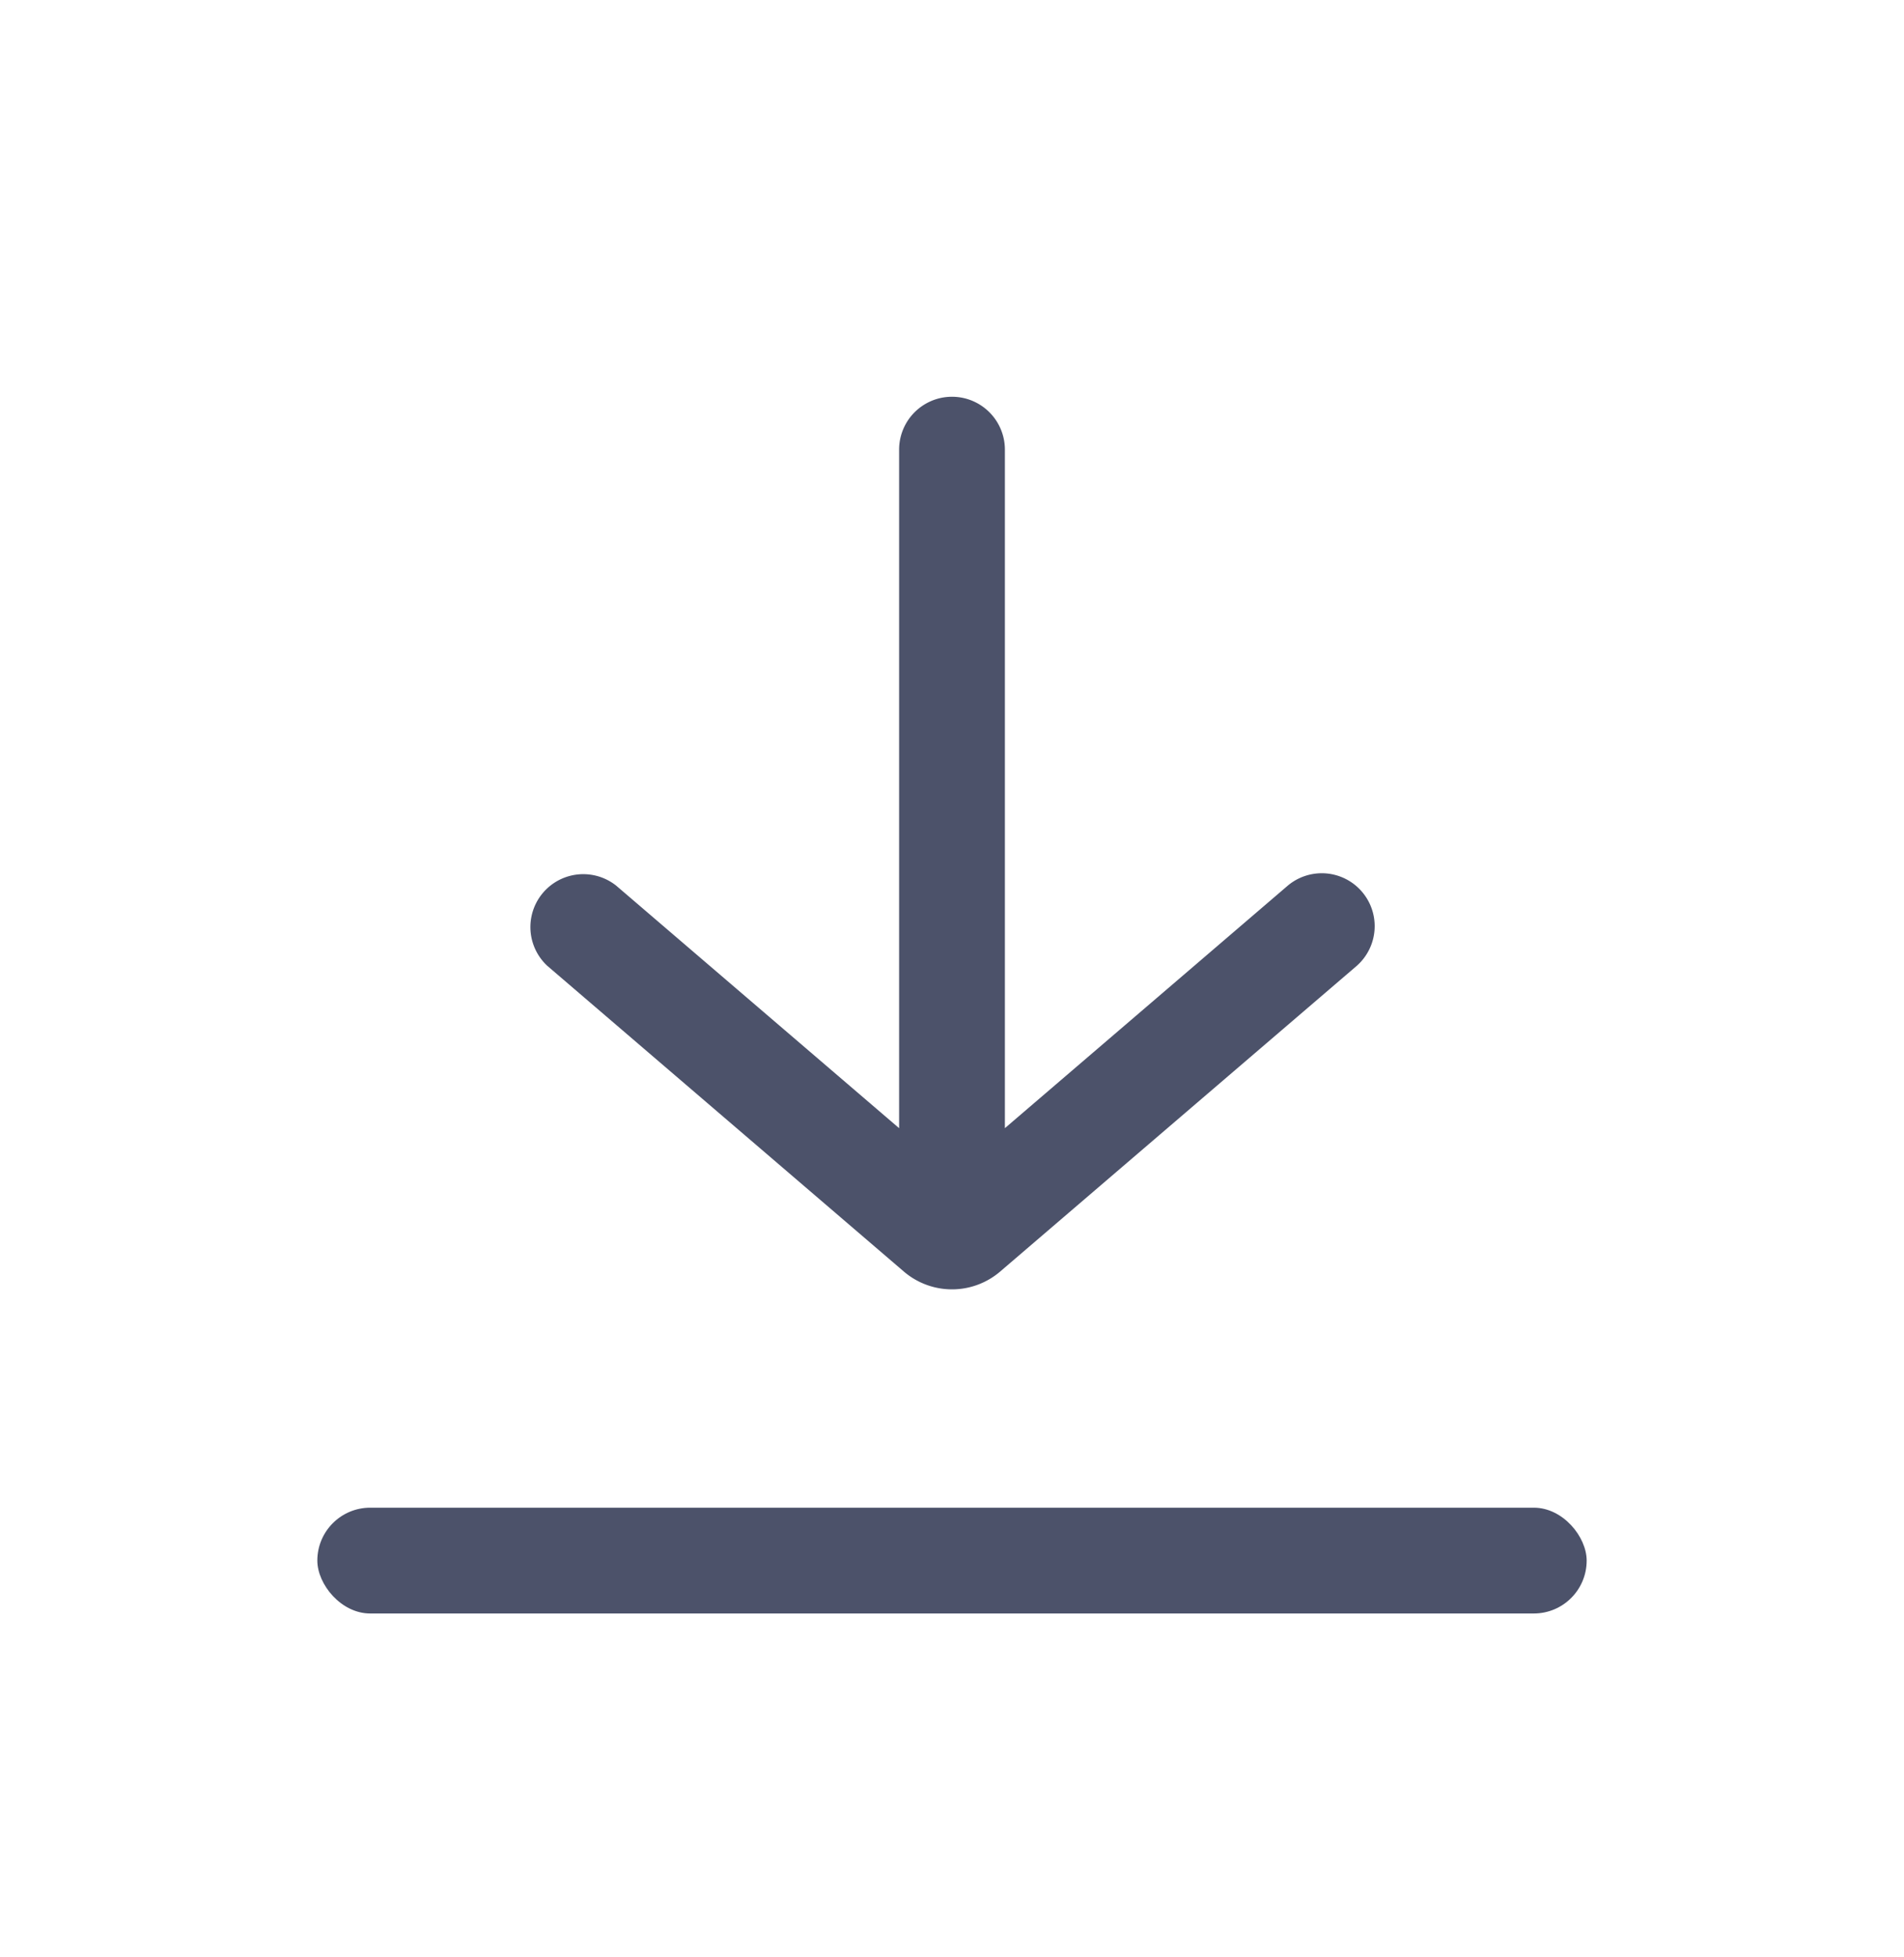
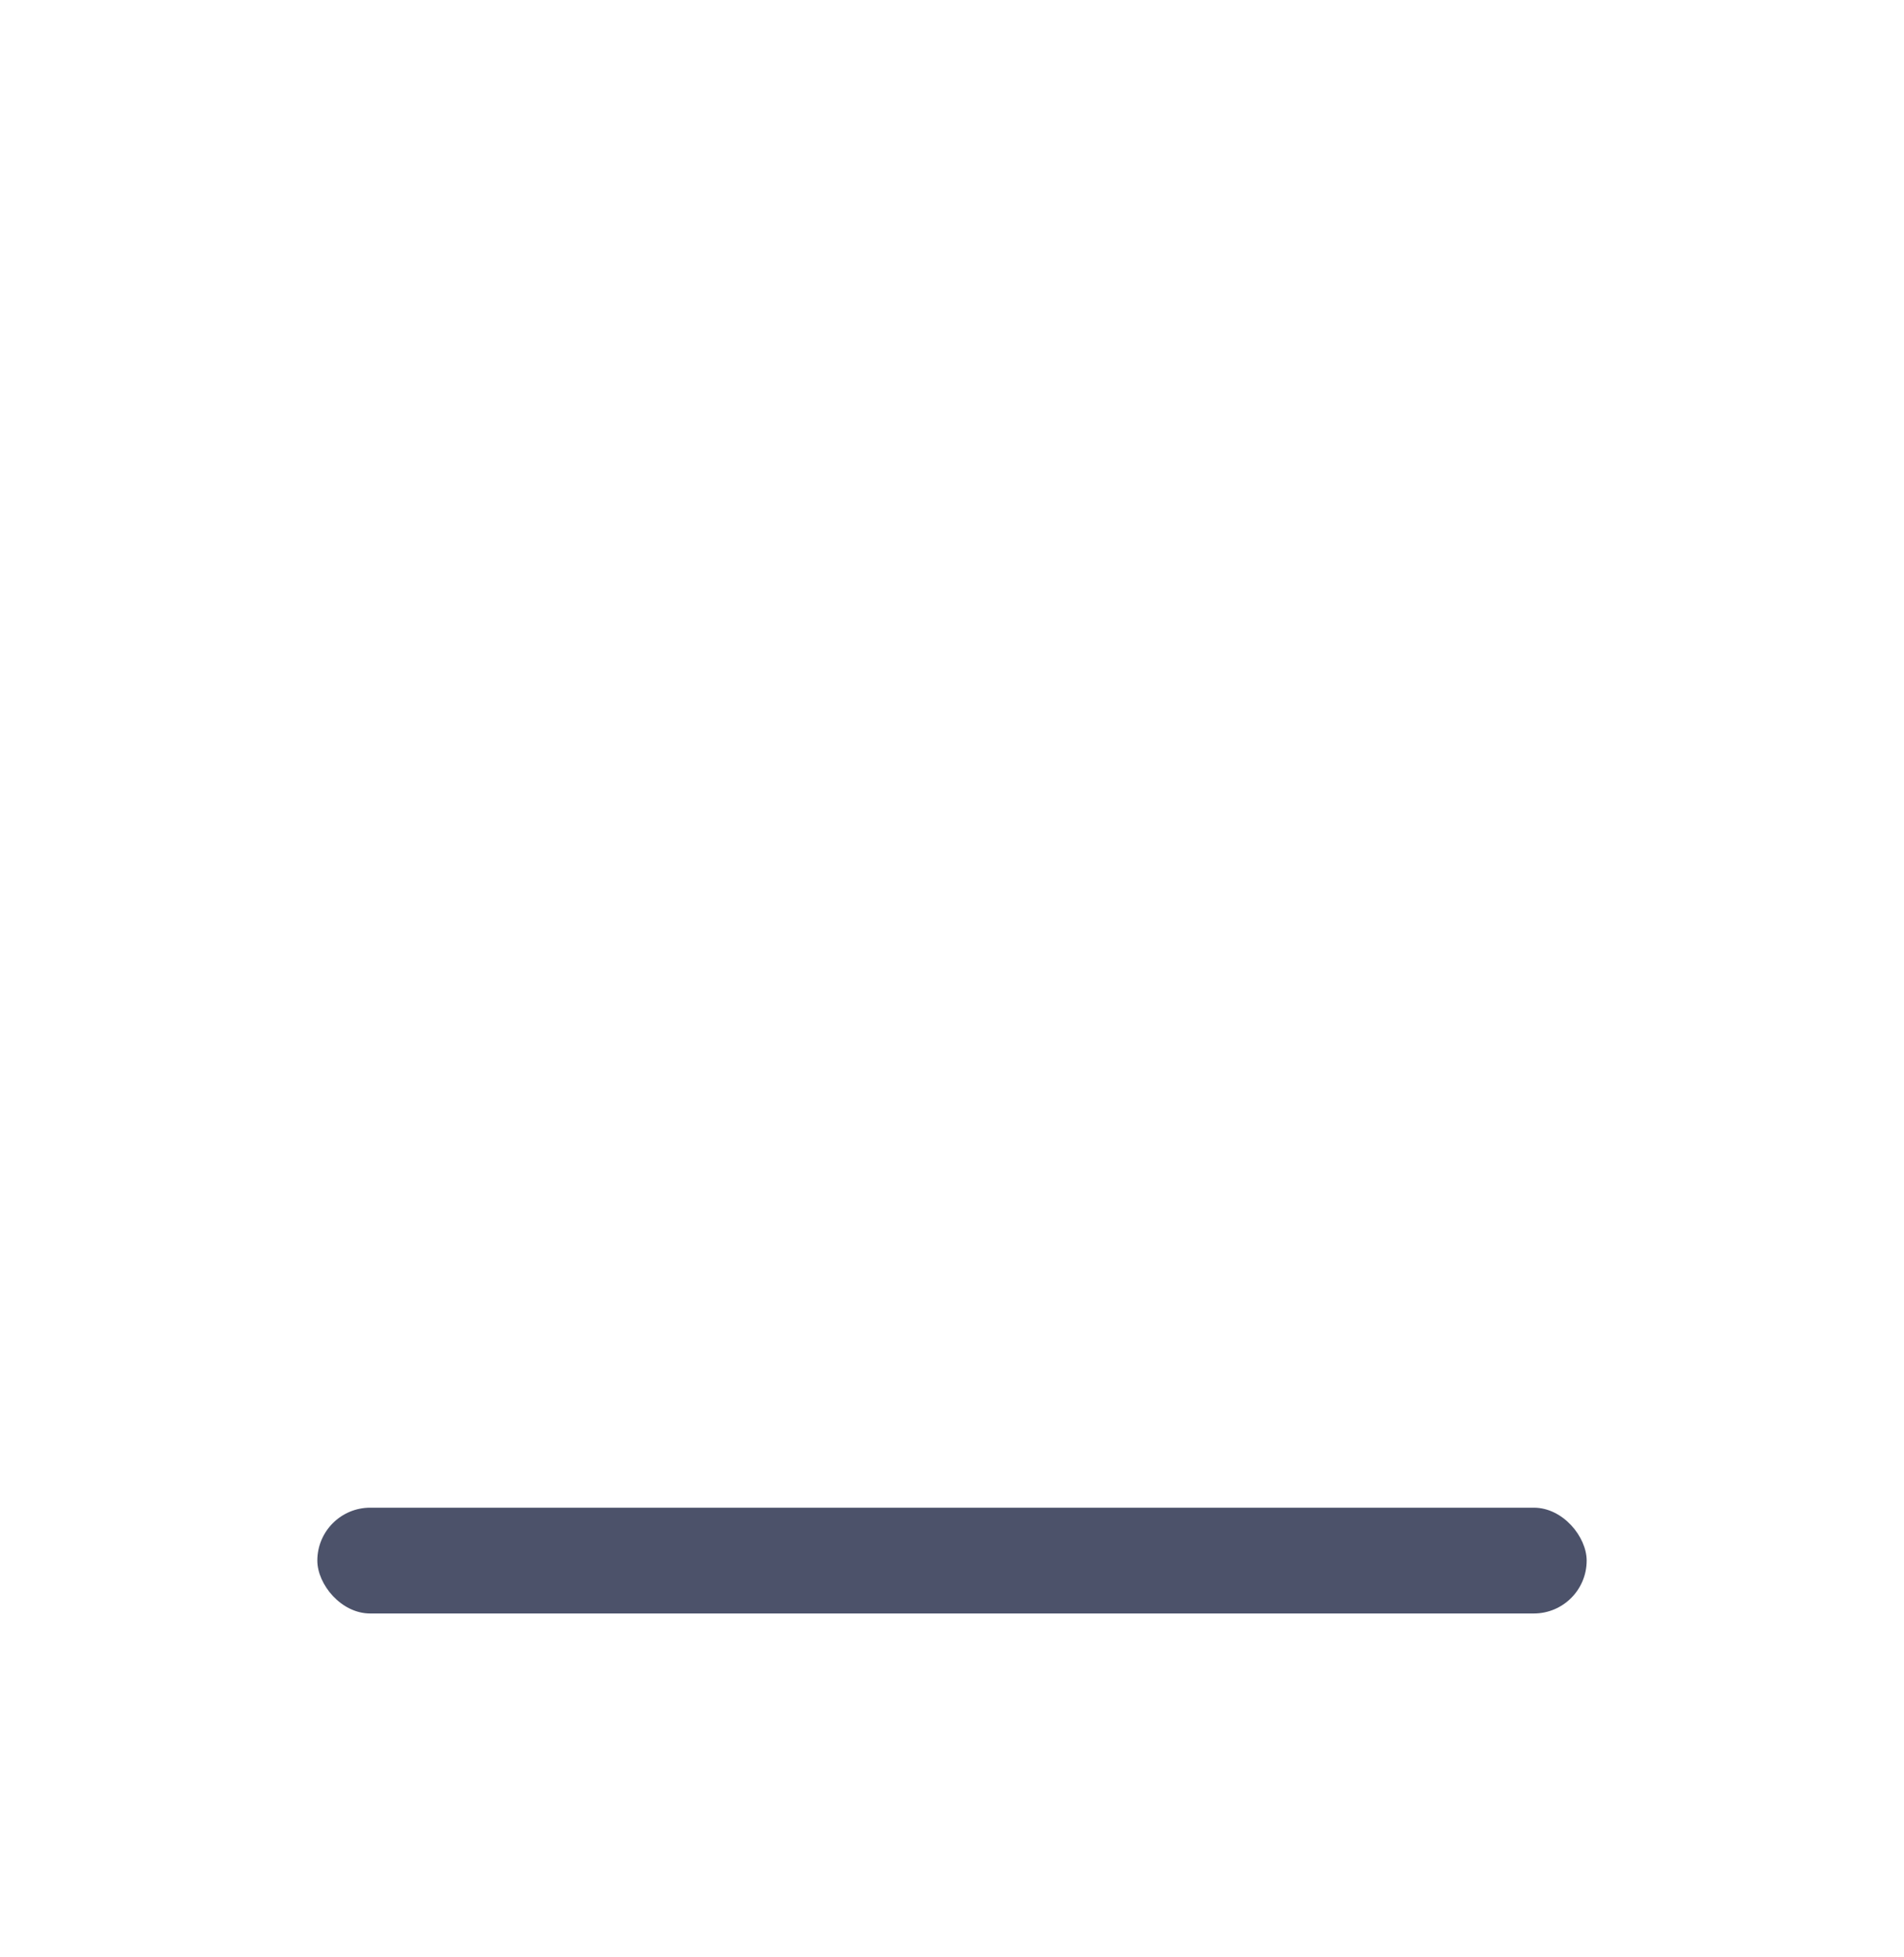
<svg xmlns="http://www.w3.org/2000/svg" width="36" height="37" fill="none">
  <rect x="6" y="28.5" width="24" height="2" rx="1" fill="#4C526A" />
-   <path fill-rule="evenodd" clip-rule="evenodd" d="M19 8.5a1 1 0 1 0-2 0v12.826l-5.35-4.585a1 1 0 0 0-1.3 1.518l6.739 5.777a1.4 1.4 0 0 0 1.822 0l6.74-5.777a1 1 0 0 0-1.302-1.518L19 21.326z" fill="#4C526A" />
</svg>